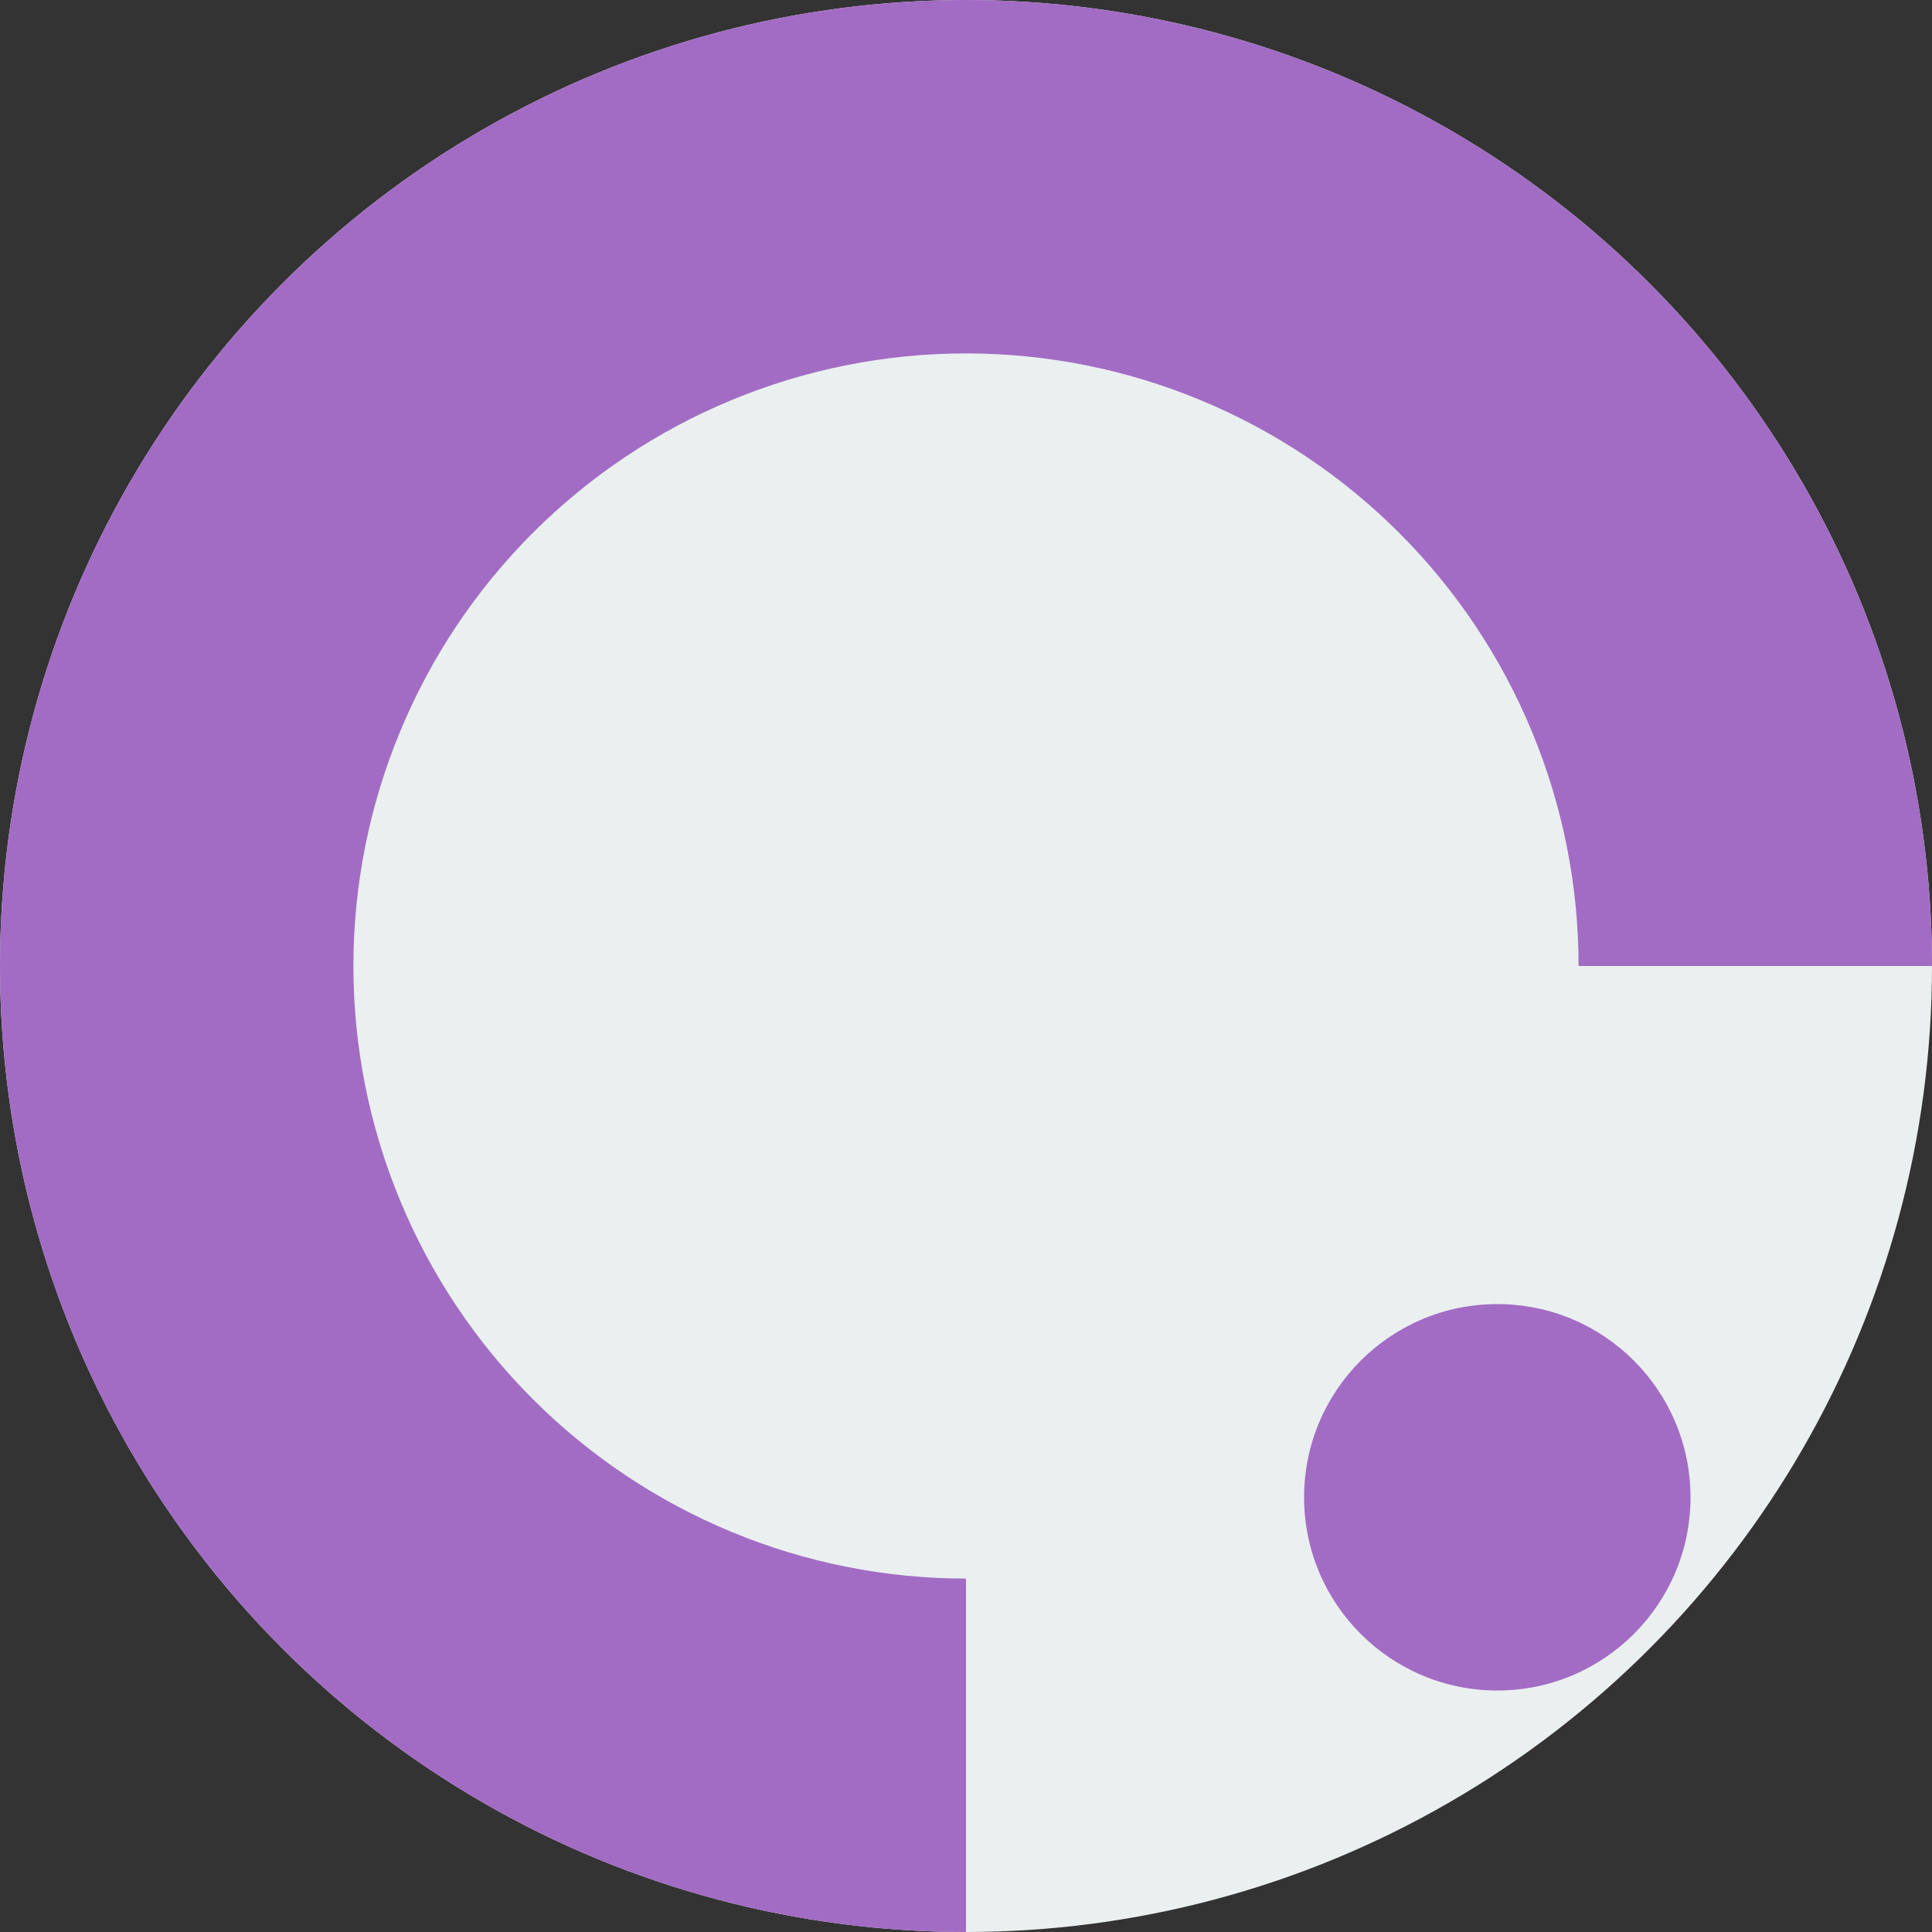
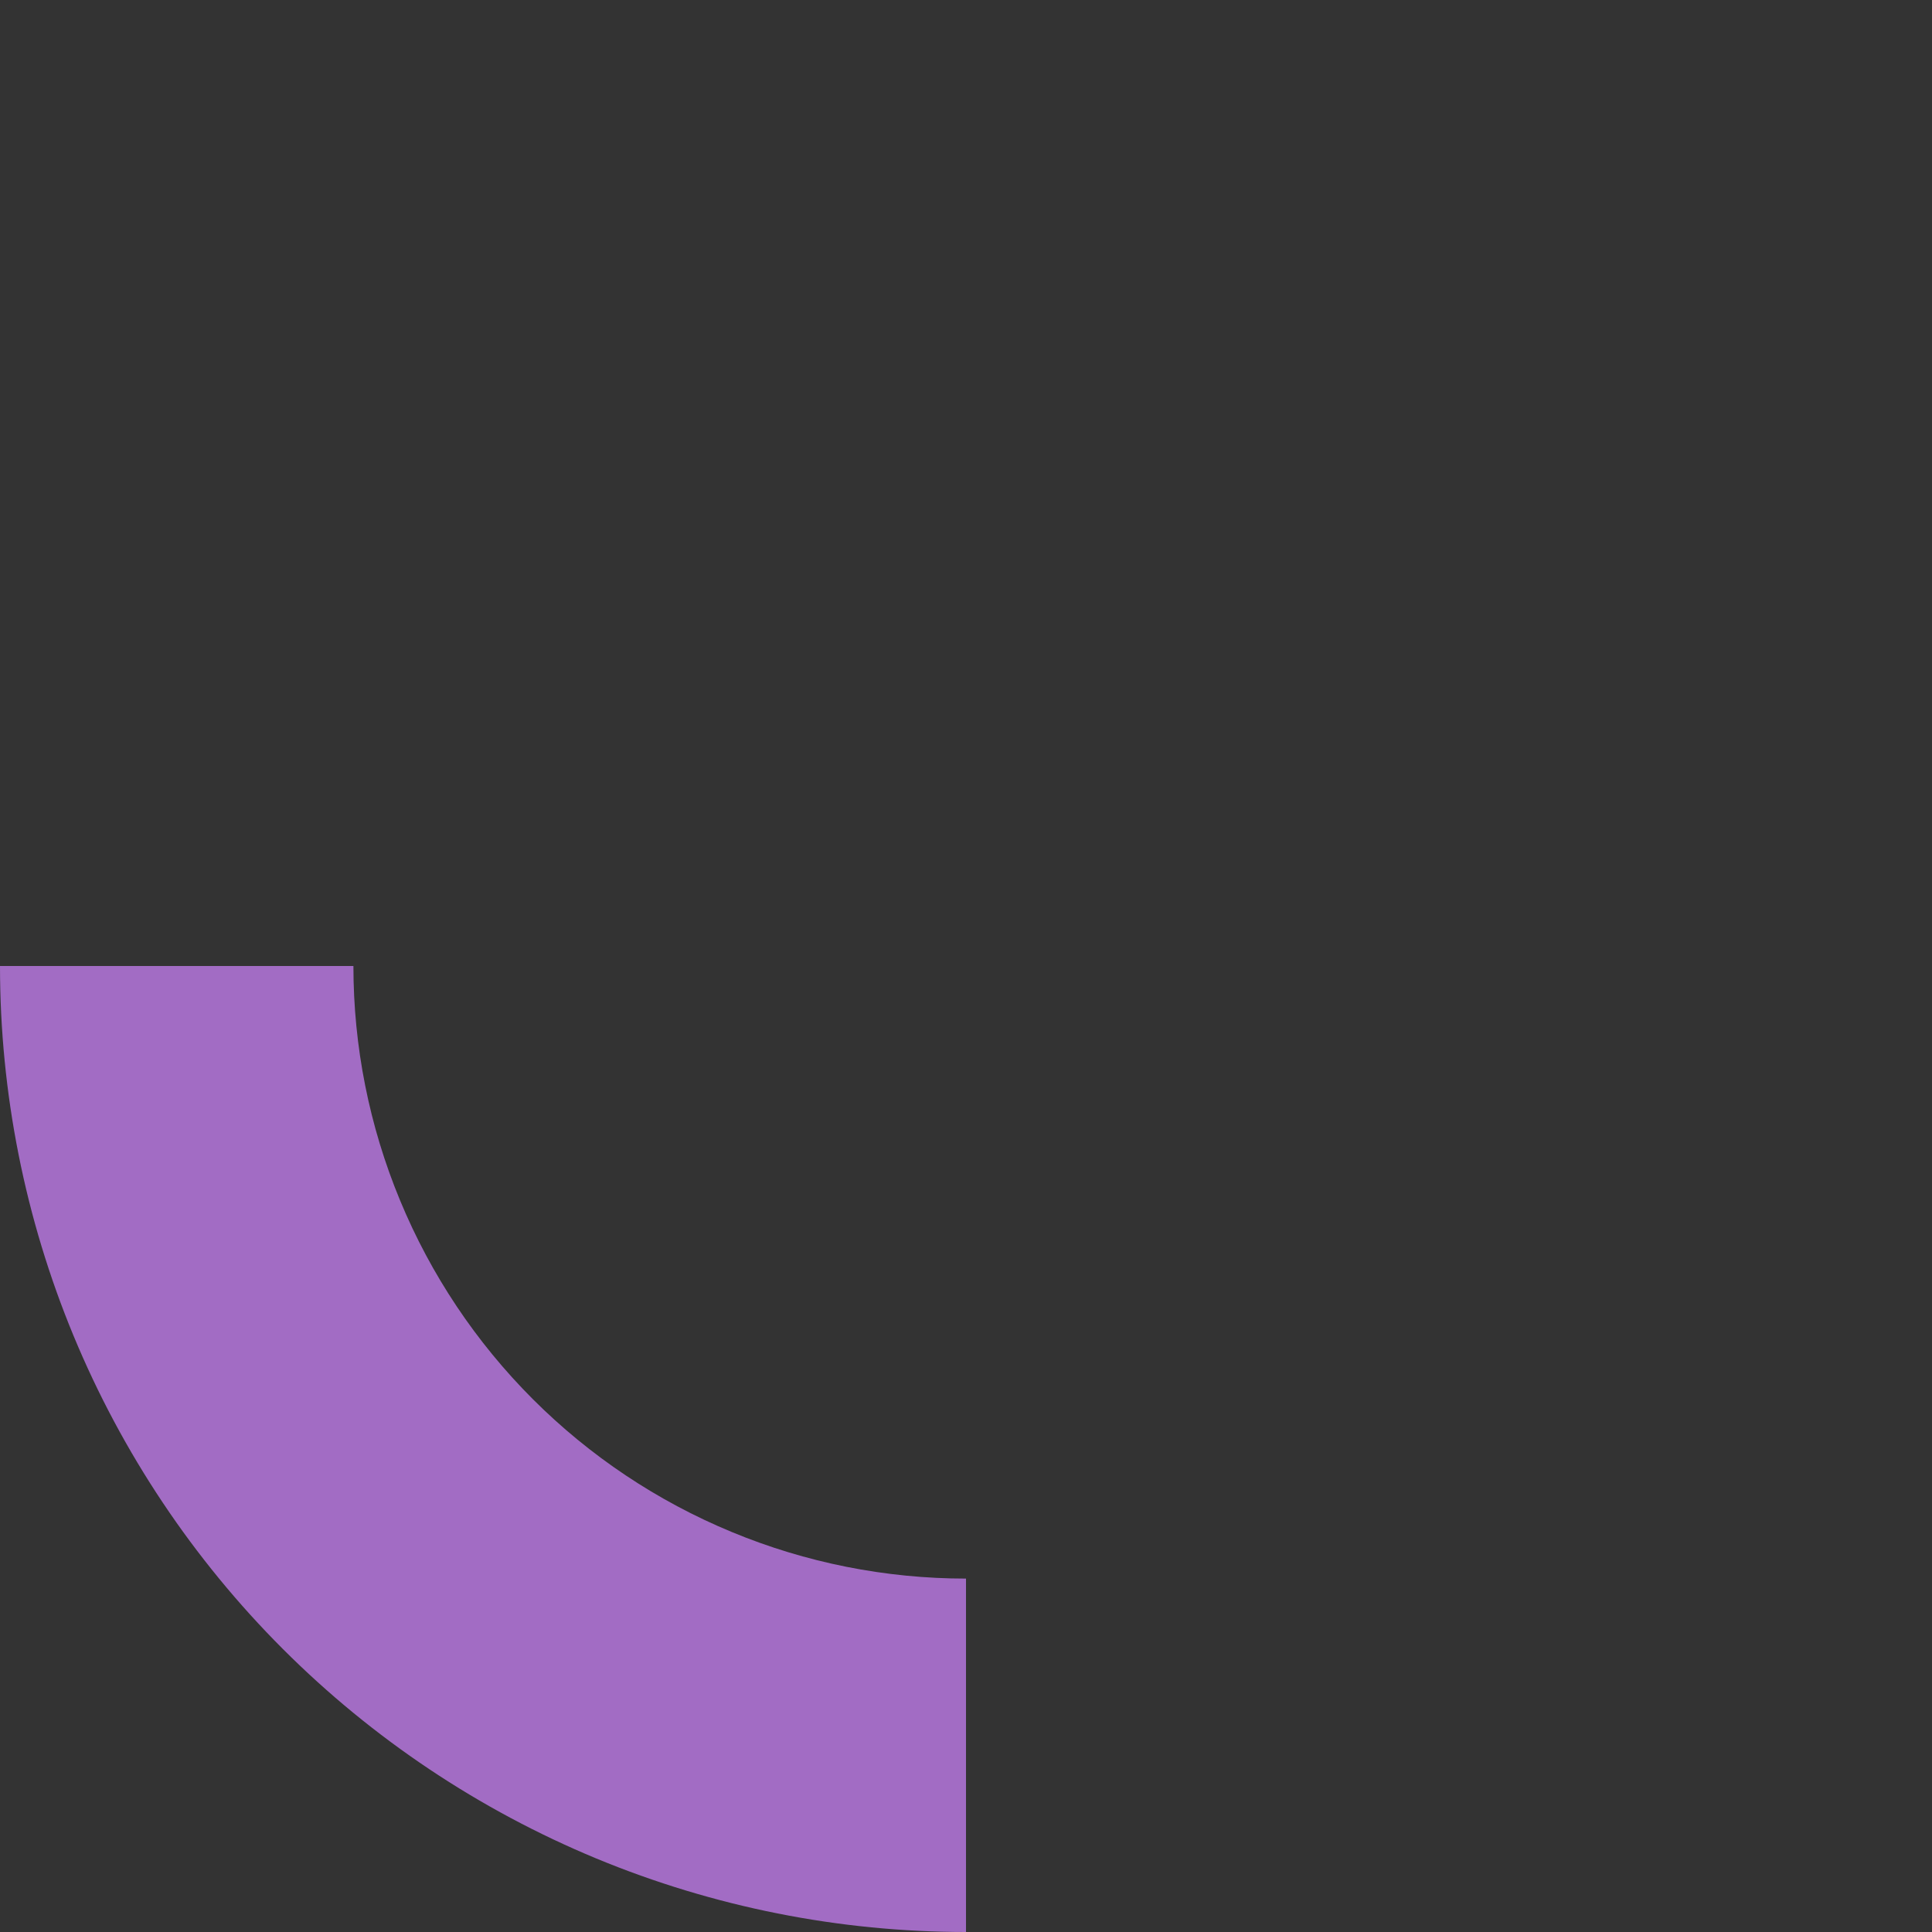
<svg xmlns="http://www.w3.org/2000/svg" width="40" height="40" viewBox="0 0 40 40" fill="none">
  <rect x="0" y="0" width="40" height="40" fill="#333333" stroke="none" />
-   <circle cx="20" cy="20" r="20" fill="#EAEFF0" />
-   <path d="M40 20C40 17.374 39.483 14.773 38.478 12.346C37.472 9.92 35.999 7.715 34.142 5.858C32.285 4.001 30.08 2.527 27.654 1.522C25.227 0.517 22.626 -1.14805e-07 20 0C17.374 1.14805e-07 14.773 0.517 12.346 1.522C9.92 2.527 7.715 4.001 5.858 5.858C4.001 7.715 2.527 9.92 1.522 12.346C0.517 14.773 -2.2961e-07 17.374 0 20H7.317C7.317 18.334 7.645 16.685 8.283 15.147C8.92 13.608 9.854 12.21 11.032 11.032C12.21 9.854 13.608 8.92 15.147 8.283C16.685 7.645 18.334 7.317 20 7.317C21.666 7.317 23.315 7.645 24.853 8.283C26.392 8.92 27.79 9.854 28.968 11.032C30.146 12.21 31.08 13.608 31.717 15.147C32.355 16.685 32.683 18.334 32.683 20H40Z" fill="#A26CC4" />
  <path d="M0 20C0 22.626 0.517 25.227 1.522 27.654C2.527 30.08 4.001 32.285 5.858 34.142C7.715 35.999 9.92 37.472 12.346 38.478C14.773 39.483 17.374 40 20 40V32.683C18.334 32.683 16.685 32.355 15.147 31.717C13.608 31.08 12.21 30.146 11.032 28.968C9.854 27.79 8.92 26.392 8.283 24.853C7.645 23.315 7.317 21.666 7.317 20H0Z" fill="#A26CC4" />
-   <circle cx="31" cy="31" r="4" fill="#A26CC4" />
</svg>